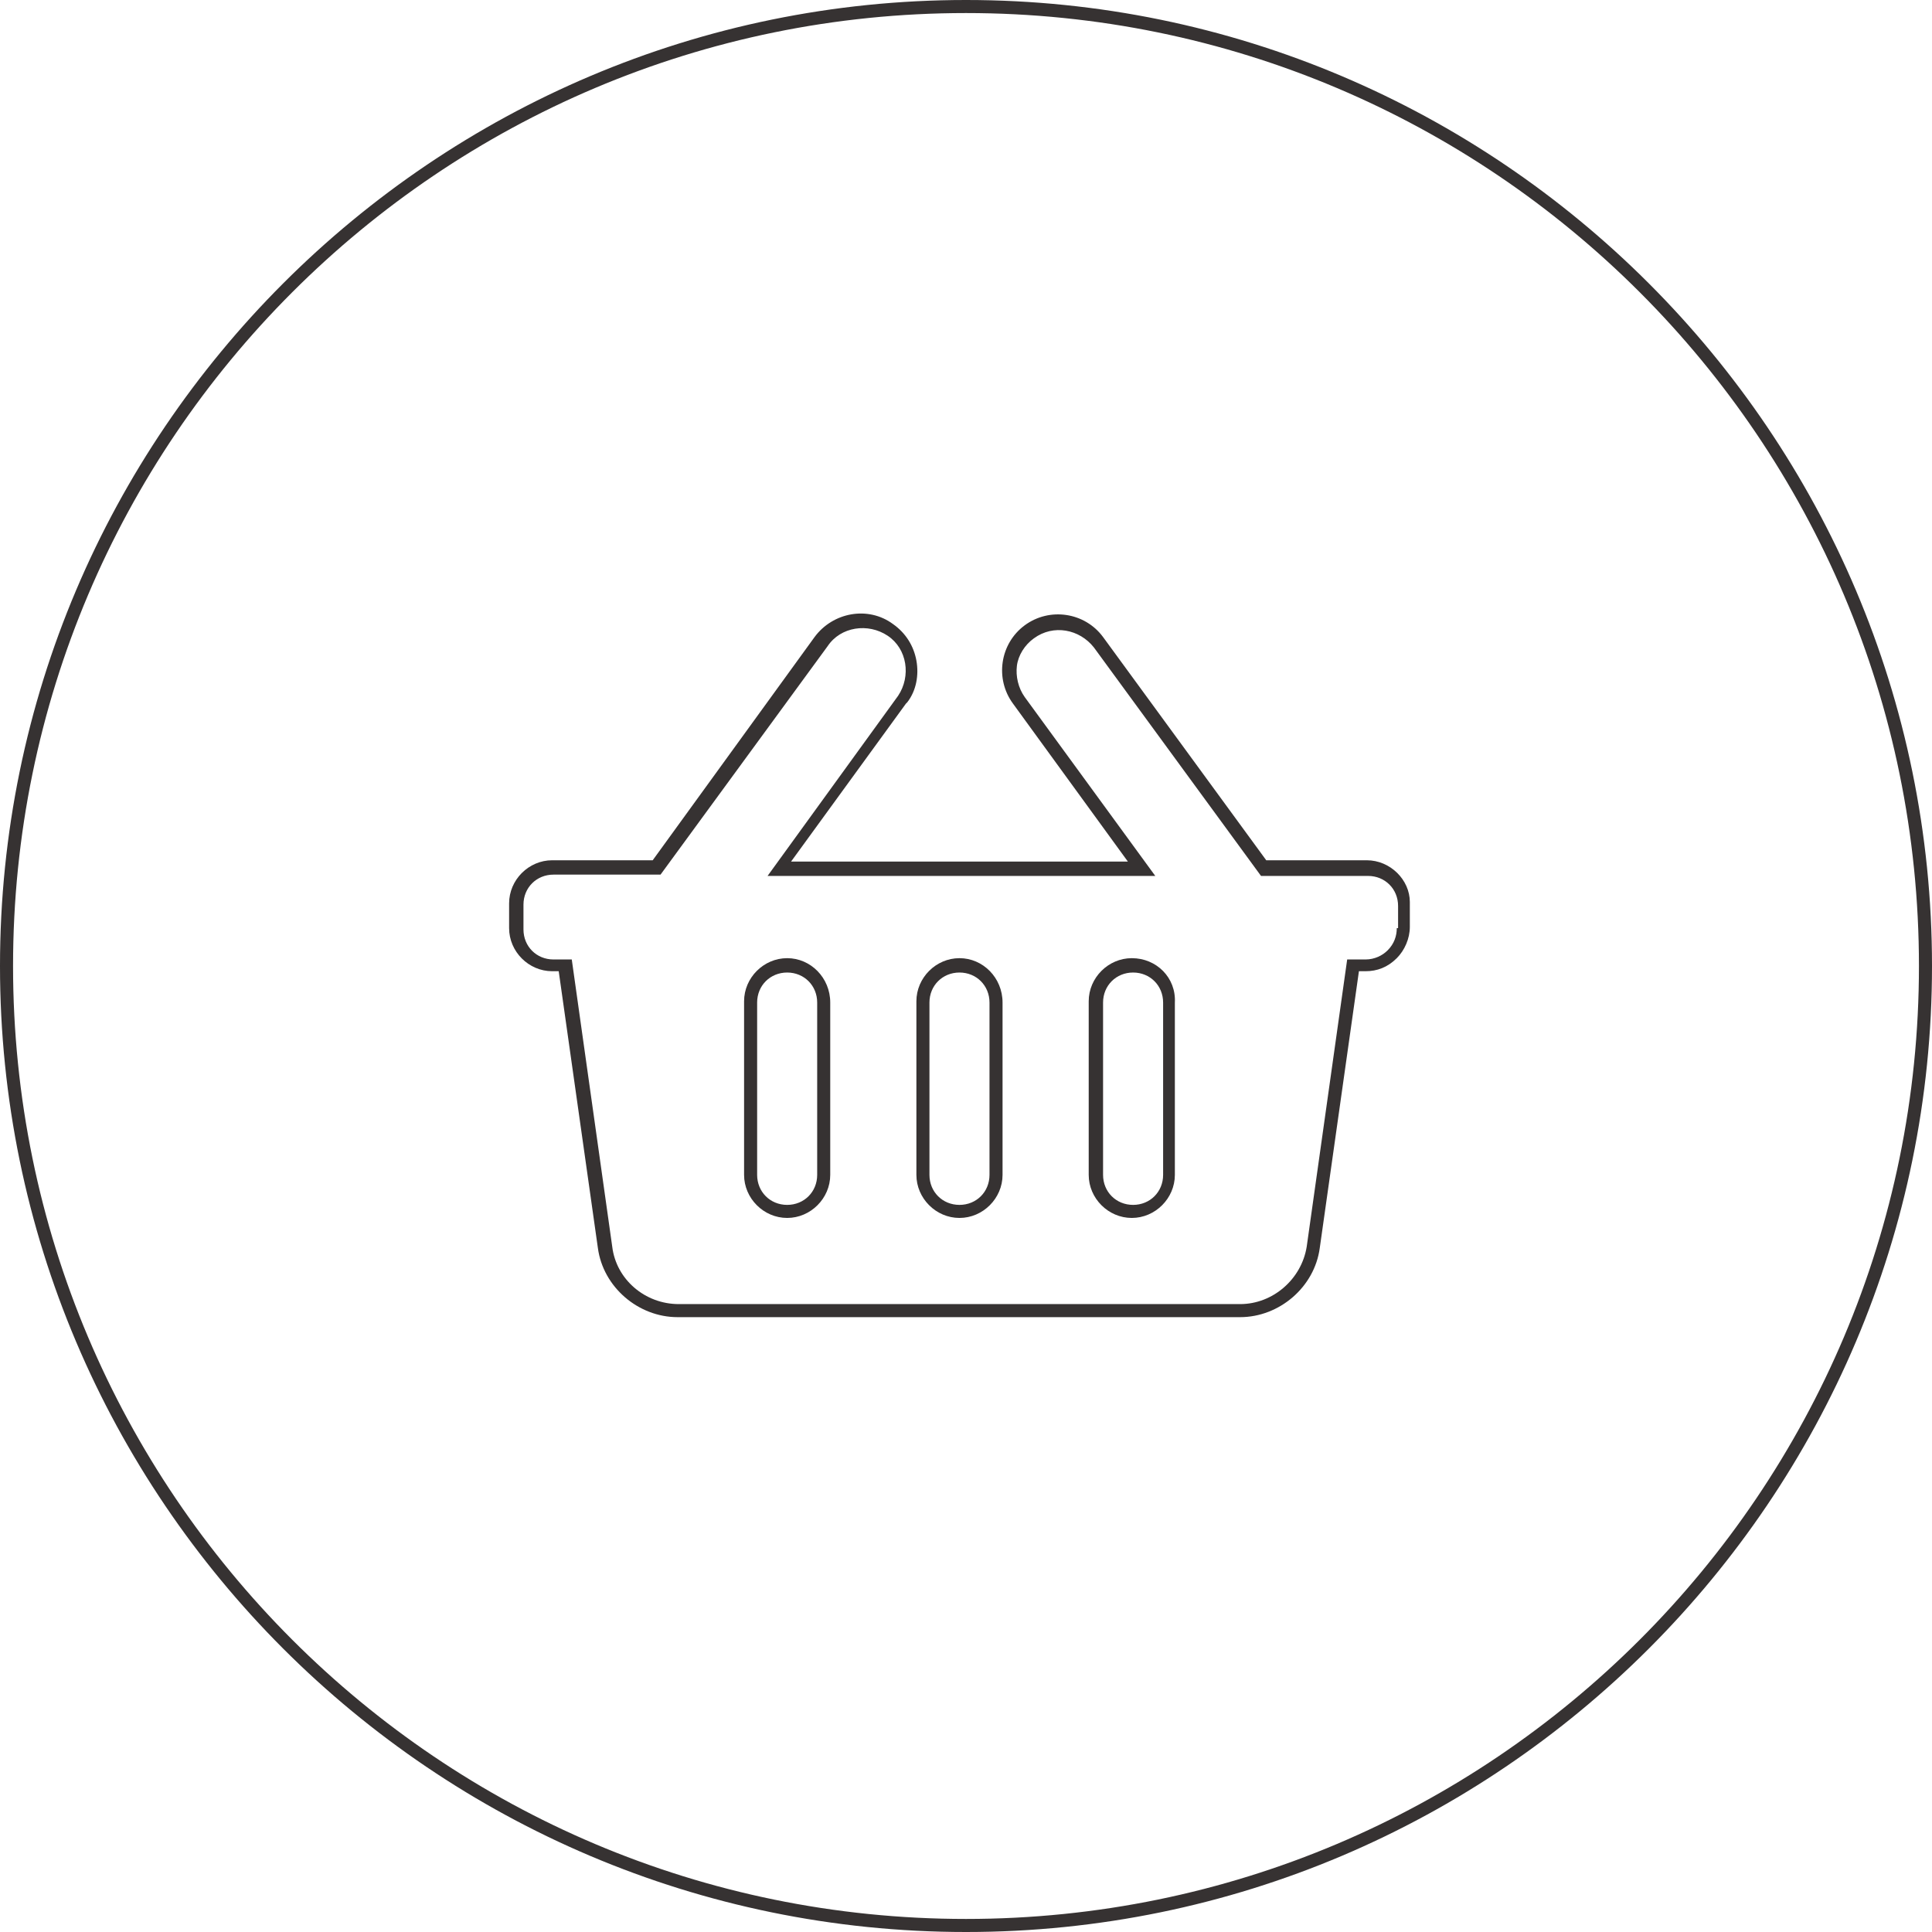
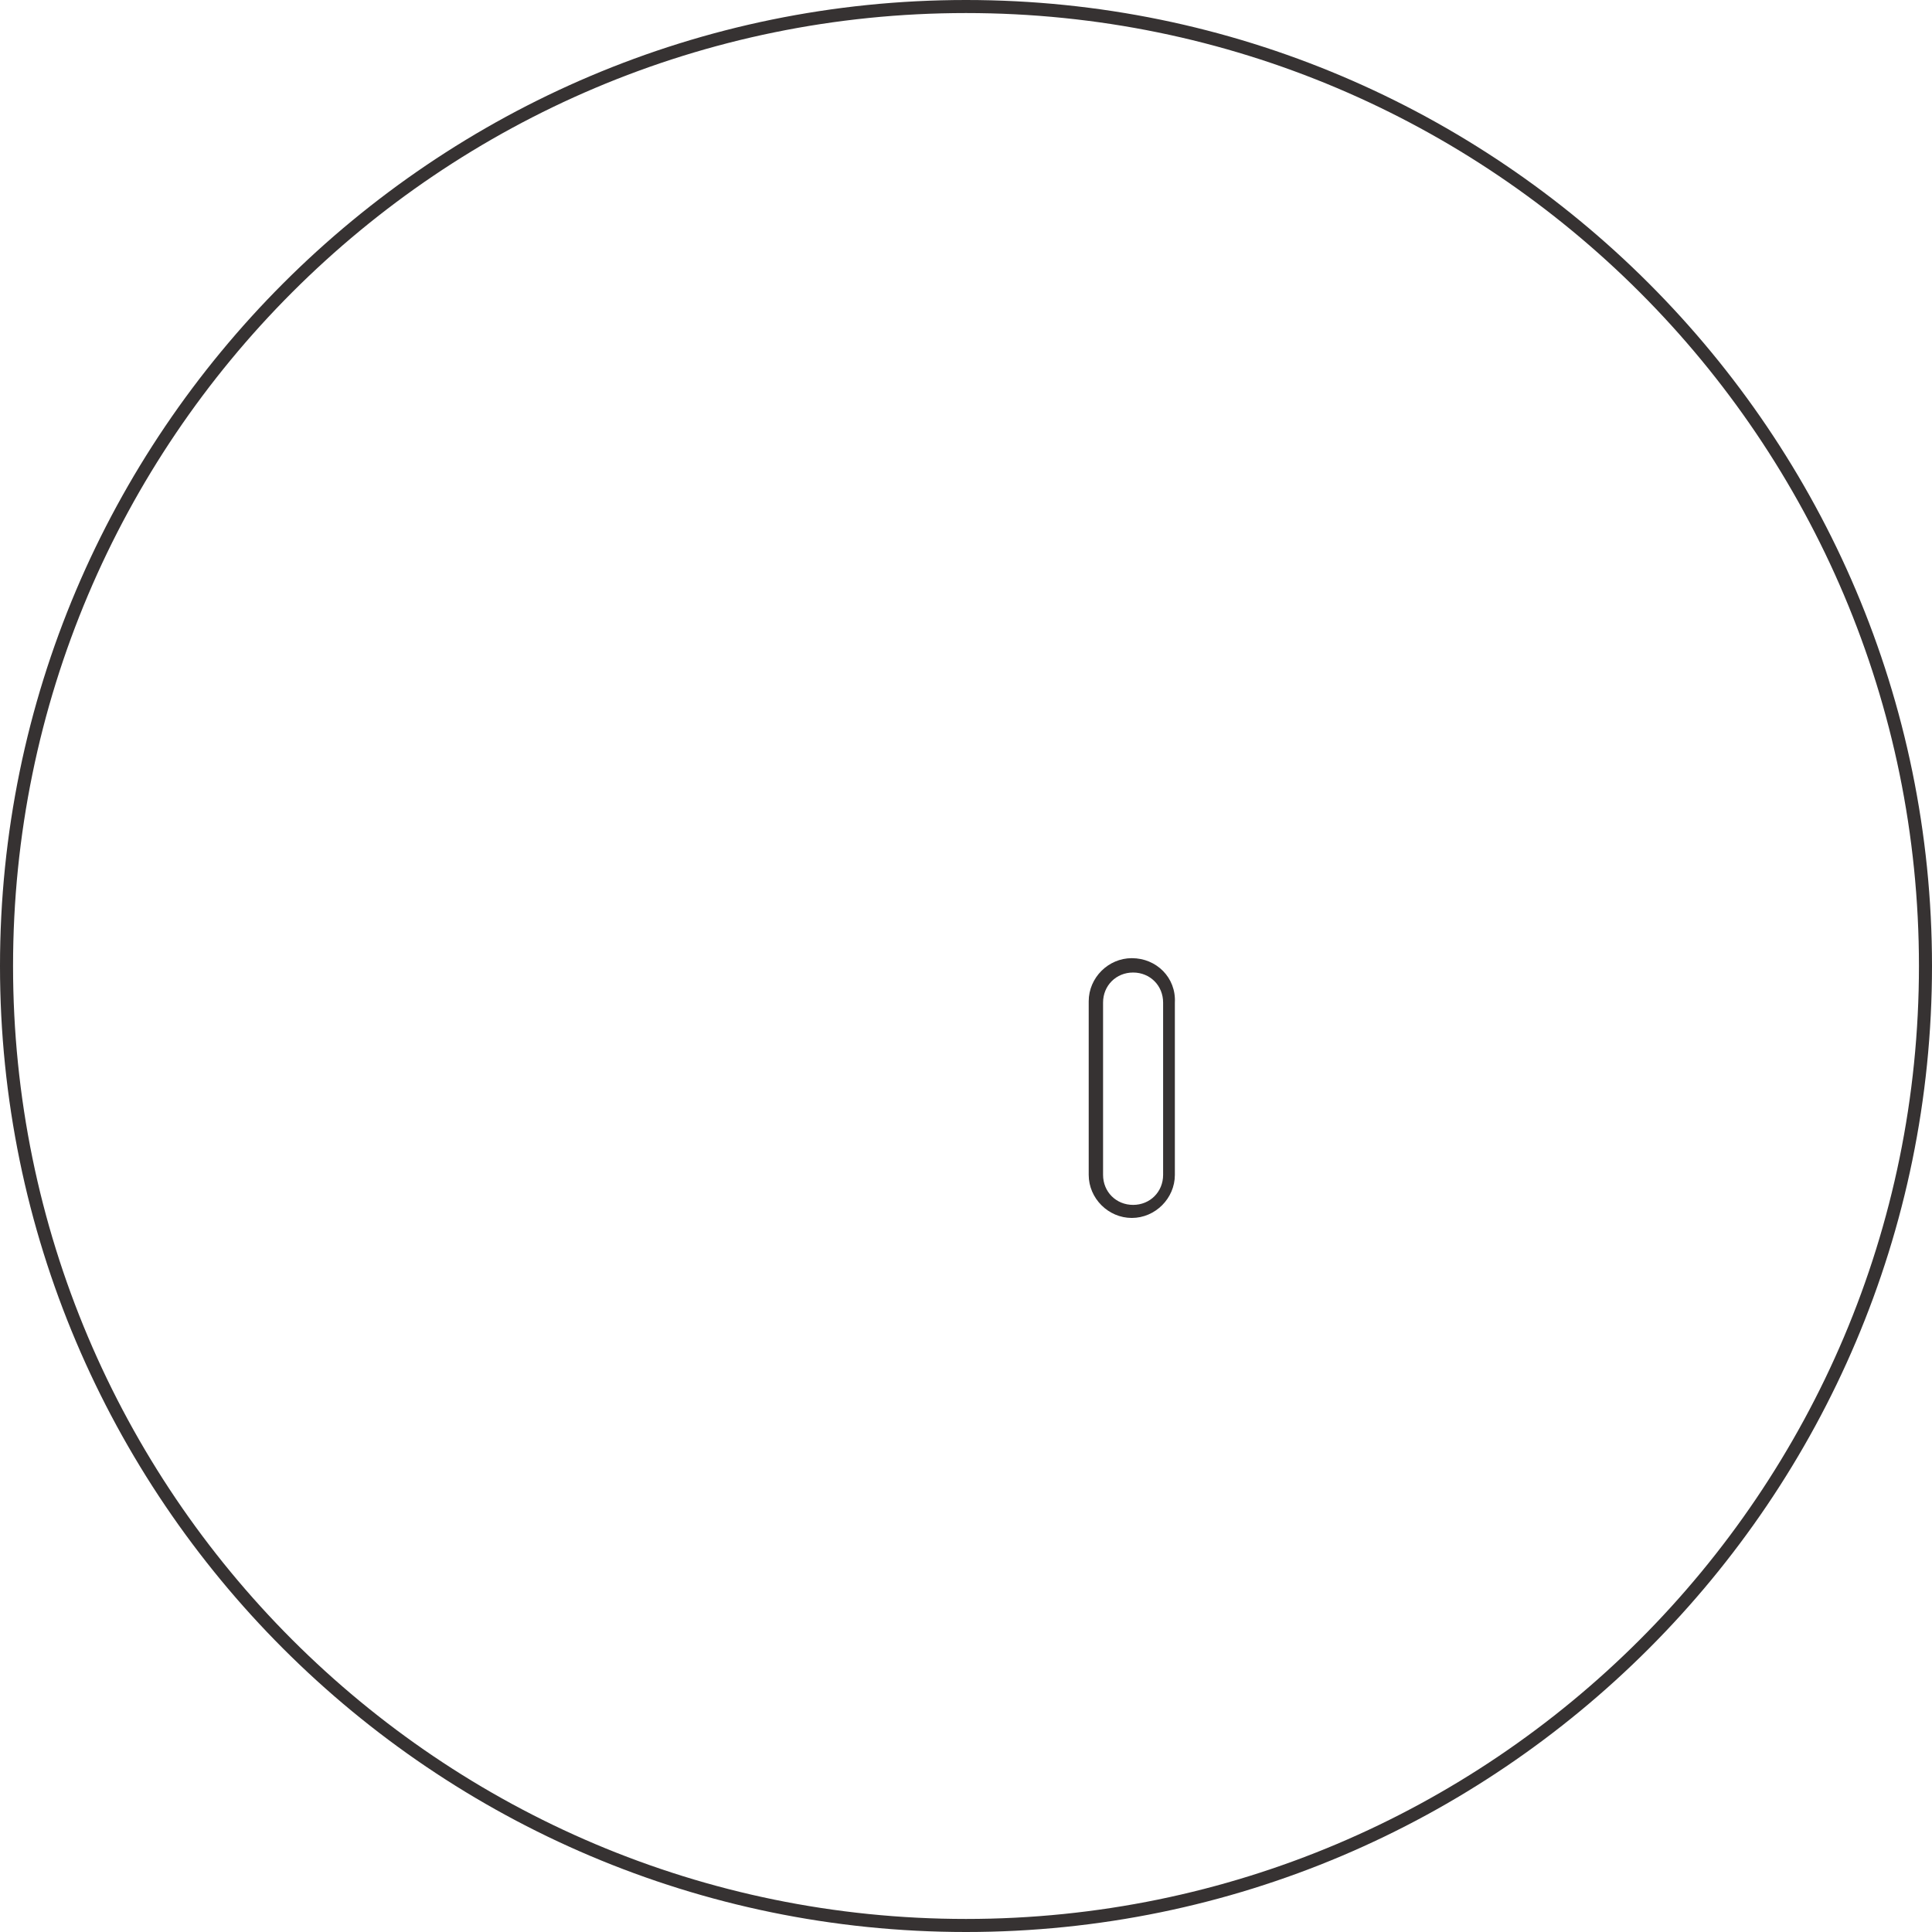
<svg xmlns="http://www.w3.org/2000/svg" id="Ebene_1" x="0px" y="0px" viewBox="0 0 148 148" style="enable-background:new 0 0 148 148;" xml:space="preserve">
  <style type="text/css"> .st0{fill:#363232;} </style>
  <g>
    <path class="st0" d="M74,0C33.2,0,0,33.2,0,74s33.2,74,74,74s74-33.2,74-74S114.8,0,74,0z M74,147c-40.3,0-73-32.7-73-73 S33.7,1,74,1s73,32.7,73,73S114.3,147,74,147z" />
-     <path class="st0" d="M104.7,65.9H97L84.5,48.8c-1.4-1.9-4.1-2.3-6-0.9c-1.9,1.4-2.3,4.1-0.9,6L86.4,66H60.6l8.8-12.1l0.1-0.1 c0.7-0.9,0.9-2.1,0.7-3.2c-0.2-1.1-0.8-2.1-1.8-2.8c-1.9-1.4-4.6-0.9-6,1L50,65.9h-7.7c-1.8,0-3.3,1.5-3.3,3.3v1.9 c0,1.8,1.5,3.3,3.3,3.3h0.5l3,21.2c0.4,3,3.1,5.3,6.1,5.3H95c3,0,5.7-2.3,6.1-5.3l3-21.2h0.5c0.9,0,1.7-0.3,2.4-1 c0.6-0.6,1-1.5,1-2.4v-1.9C108,67.4,106.5,65.9,104.7,65.9z M107,71.1c0,0.6-0.2,1.2-0.7,1.7c-0.4,0.4-1,0.7-1.7,0.7h-1.4l-3.1,22 c-0.4,2.5-2.6,4.4-5.1,4.4H52c-2.6,0-4.8-1.9-5.1-4.4l-3.1-22h-1.4c-1.3,0-2.3-1-2.3-2.3v-1.9c0-1.3,1-2.3,2.3-2.3h8.2l12.8-17.5 c1-1.5,3.1-1.8,4.6-0.8s1.8,3.1,0.8,4.6l-10,13.8h29.7l-10-13.7c-0.5-0.7-0.7-1.6-0.6-2.4s0.6-1.6,1.3-2.1c1.5-1.1,3.5-0.7,4.6,0.7 l12.8,17.5h8.2c1.3,0,2.3,1,2.3,2.3v1.7H107z" />
-     <path class="st0" d="M60.3,73.4c-1.8,0-3.3,1.5-3.3,3.3V90c0,1.8,1.5,3.3,3.3,3.3s3.3-1.5,3.3-3.3V76.8 C63.6,74.9,62.1,73.4,60.3,73.4z M62.6,90c0,1.3-1,2.3-2.3,2.3S58,91.3,58,90V76.8c0-1.3,1-2.3,2.3-2.3s2.3,1,2.3,2.3V90z" />
-     <path class="st0" d="M73.5,73.4c-1.8,0-3.3,1.5-3.3,3.3V90c0,1.8,1.5,3.3,3.3,3.3s3.3-1.5,3.3-3.3V76.8 C76.8,74.9,75.3,73.4,73.5,73.4z M75.8,90c0,1.3-1,2.3-2.3,2.3s-2.3-1-2.3-2.3V76.8c0-1.3,1-2.3,2.3-2.3s2.3,1,2.3,2.3V90z" />
    <path class="st0" d="M86.7,73.4c-1.8,0-3.3,1.5-3.3,3.3V90c0,1.8,1.5,3.3,3.3,3.3S90,91.8,90,90V76.8 C90.1,74.9,88.6,73.4,86.7,73.4z M89.1,90c0,1.3-1,2.3-2.3,2.3s-2.3-1-2.3-2.3V76.8c0-1.3,1-2.3,2.3-2.3s2.3,1,2.3,2.3V90z" />
  </g>
</svg>